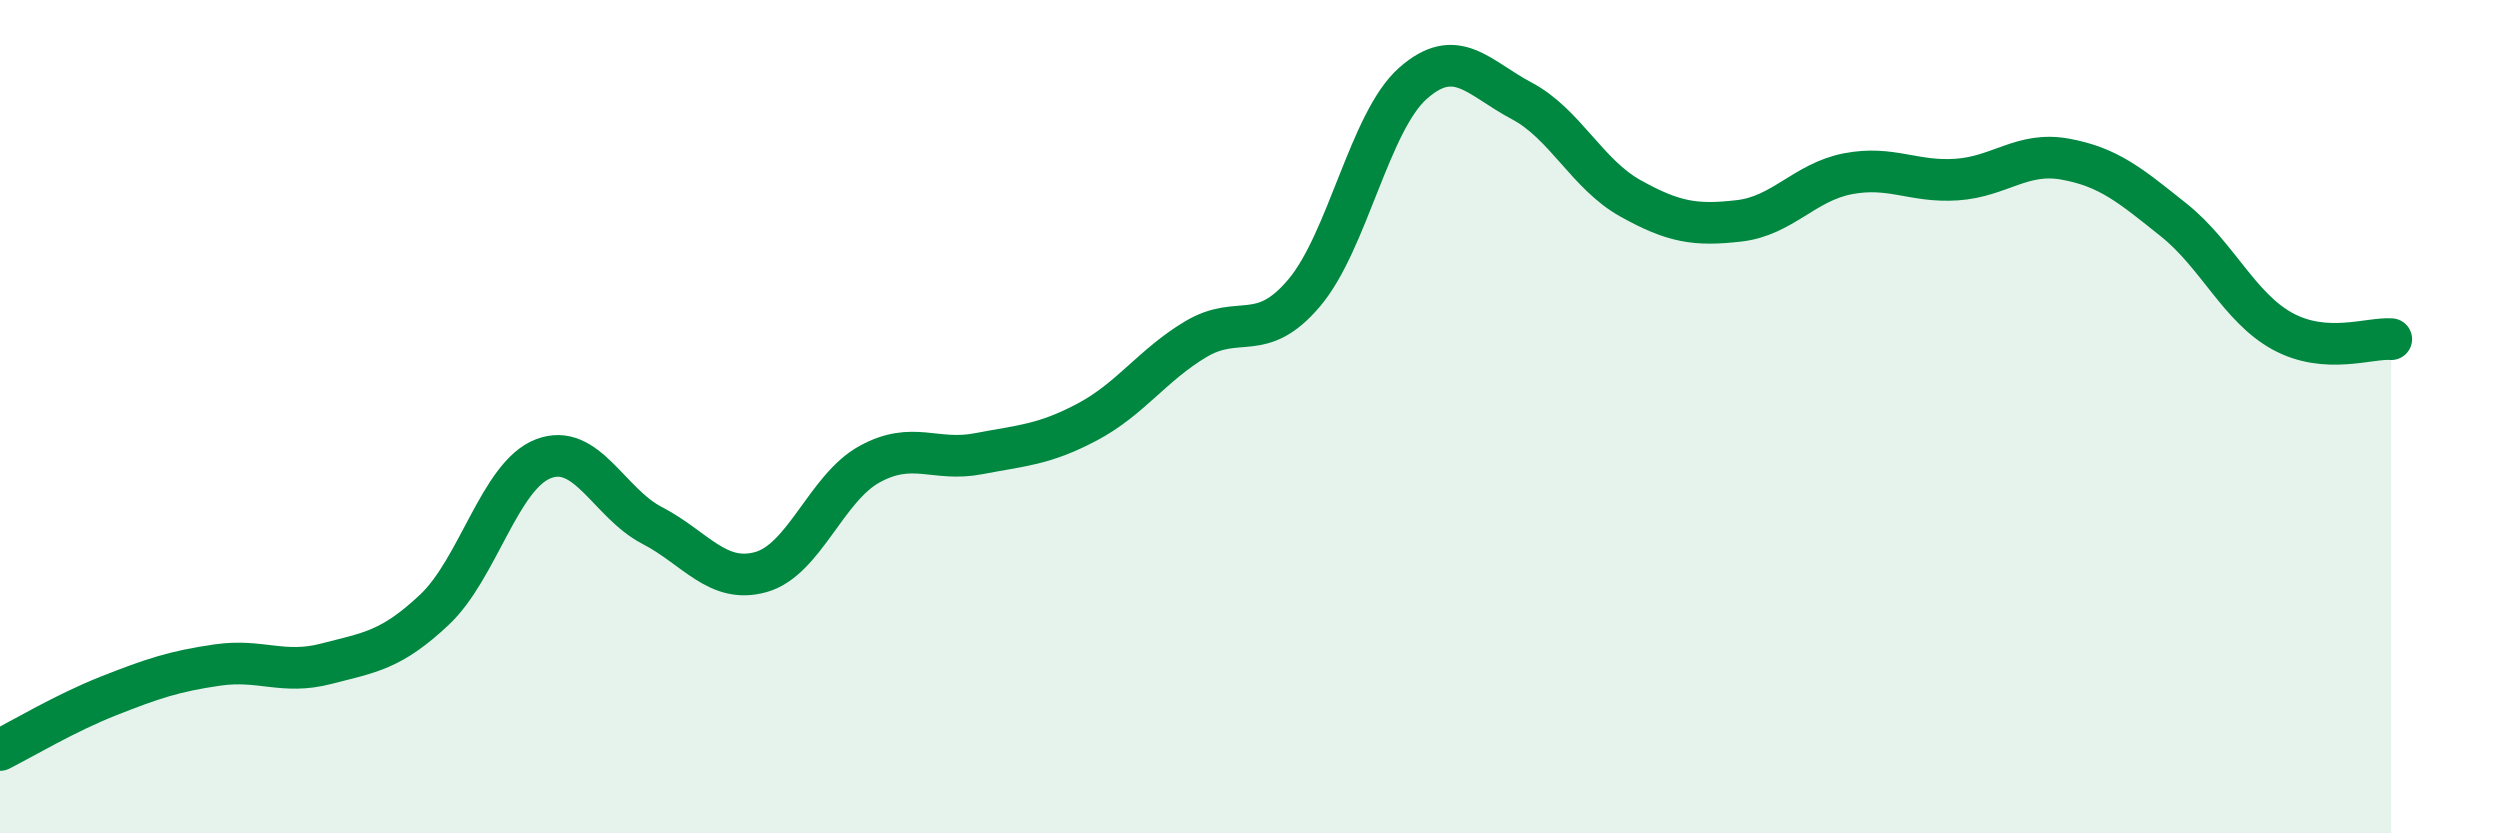
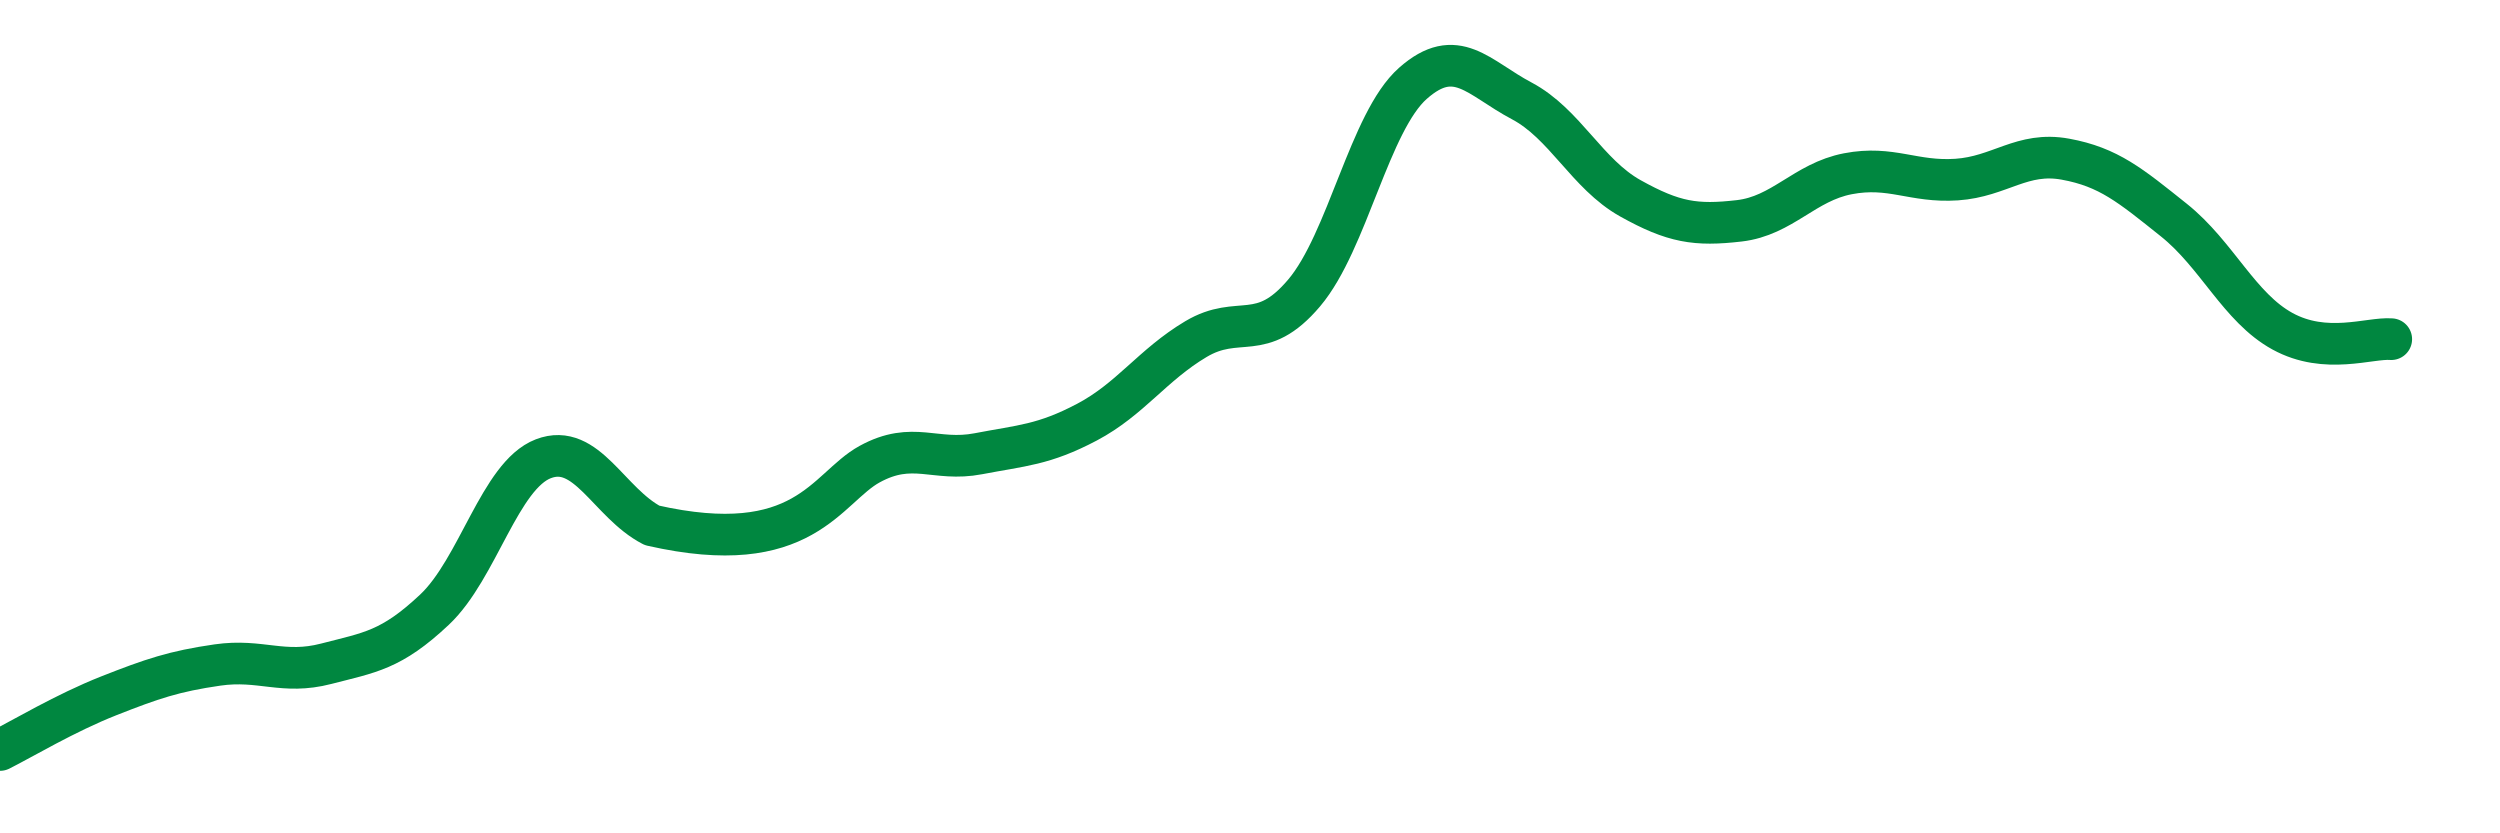
<svg xmlns="http://www.w3.org/2000/svg" width="60" height="20" viewBox="0 0 60 20">
-   <path d="M 0,18 C 0.52,17.74 1.57,17.11 2.61,16.7 C 3.65,16.29 4.18,16.11 5.22,15.96 C 6.26,15.81 6.79,16.2 7.83,15.93 C 8.87,15.66 9.39,15.61 10.43,14.63 C 11.47,13.65 12,11.41 13.04,11.01 C 14.08,10.61 14.61,12.07 15.65,12.61 C 16.69,13.15 17.22,14.02 18.26,13.73 C 19.3,13.44 19.83,11.71 20.87,11.14 C 21.91,10.57 22.44,11.09 23.48,10.89 C 24.52,10.69 25.05,10.68 26.09,10.13 C 27.13,9.58 27.66,8.76 28.7,8.14 C 29.74,7.52 30.26,8.26 31.3,7.03 C 32.34,5.8 32.87,2.92 33.91,2 C 34.95,1.08 35.48,1.87 36.52,2.42 C 37.56,2.97 38.09,4.18 39.13,4.76 C 40.17,5.34 40.7,5.42 41.74,5.3 C 42.78,5.18 43.31,4.37 44.35,4.17 C 45.39,3.97 45.92,4.38 46.96,4.31 C 48,4.24 48.53,3.63 49.57,3.82 C 50.61,4.01 51.13,4.45 52.17,5.28 C 53.21,6.11 53.74,7.38 54.78,7.95 C 55.82,8.52 56.87,8.1 57.39,8.14L57.39 20L0 20Z" fill="#008740" opacity="0.1" stroke-linecap="round" stroke-linejoin="round" />
-   <path d="M 0,18 C 0.52,17.74 1.57,17.11 2.61,16.7 C 3.65,16.29 4.18,16.11 5.22,15.96 C 6.26,15.81 6.79,16.2 7.83,15.93 C 8.87,15.66 9.39,15.61 10.43,14.63 C 11.47,13.65 12,11.41 13.04,11.01 C 14.08,10.61 14.61,12.07 15.65,12.61 C 16.69,13.15 17.22,14.02 18.26,13.73 C 19.3,13.44 19.83,11.71 20.87,11.14 C 21.91,10.57 22.44,11.09 23.48,10.89 C 24.52,10.69 25.05,10.68 26.09,10.13 C 27.13,9.58 27.66,8.76 28.7,8.14 C 29.74,7.52 30.26,8.26 31.3,7.03 C 32.34,5.8 32.87,2.92 33.91,2 C 34.95,1.08 35.48,1.87 36.52,2.42 C 37.56,2.97 38.09,4.18 39.13,4.76 C 40.17,5.34 40.7,5.42 41.74,5.3 C 42.78,5.18 43.31,4.37 44.35,4.17 C 45.39,3.97 45.92,4.38 46.96,4.31 C 48,4.24 48.53,3.63 49.57,3.82 C 50.61,4.01 51.13,4.45 52.17,5.28 C 53.21,6.11 53.74,7.38 54.78,7.95 C 55.82,8.52 56.87,8.1 57.39,8.14" stroke="#008740" stroke-width="1" fill="none" stroke-linecap="round" stroke-linejoin="round" />
+   <path d="M 0,18 C 0.52,17.74 1.57,17.11 2.61,16.7 C 3.65,16.29 4.18,16.11 5.22,15.96 C 6.26,15.81 6.79,16.2 7.83,15.93 C 8.87,15.66 9.39,15.61 10.43,14.63 C 11.47,13.65 12,11.41 13.04,11.01 C 14.08,10.61 14.61,12.07 15.65,12.61 C 19.3,13.44 19.83,11.71 20.87,11.14 C 21.91,10.57 22.44,11.09 23.48,10.89 C 24.52,10.69 25.05,10.68 26.09,10.13 C 27.13,9.58 27.66,8.76 28.7,8.14 C 29.74,7.52 30.26,8.26 31.3,7.03 C 32.34,5.8 32.87,2.92 33.91,2 C 34.95,1.08 35.48,1.87 36.52,2.42 C 37.56,2.97 38.09,4.18 39.13,4.76 C 40.17,5.34 40.7,5.42 41.74,5.3 C 42.78,5.18 43.31,4.37 44.35,4.17 C 45.39,3.97 45.92,4.38 46.96,4.31 C 48,4.24 48.53,3.63 49.57,3.82 C 50.61,4.01 51.13,4.45 52.17,5.28 C 53.21,6.11 53.74,7.38 54.78,7.95 C 55.82,8.52 56.87,8.1 57.39,8.14" stroke="#008740" stroke-width="1" fill="none" stroke-linecap="round" stroke-linejoin="round" />
</svg>